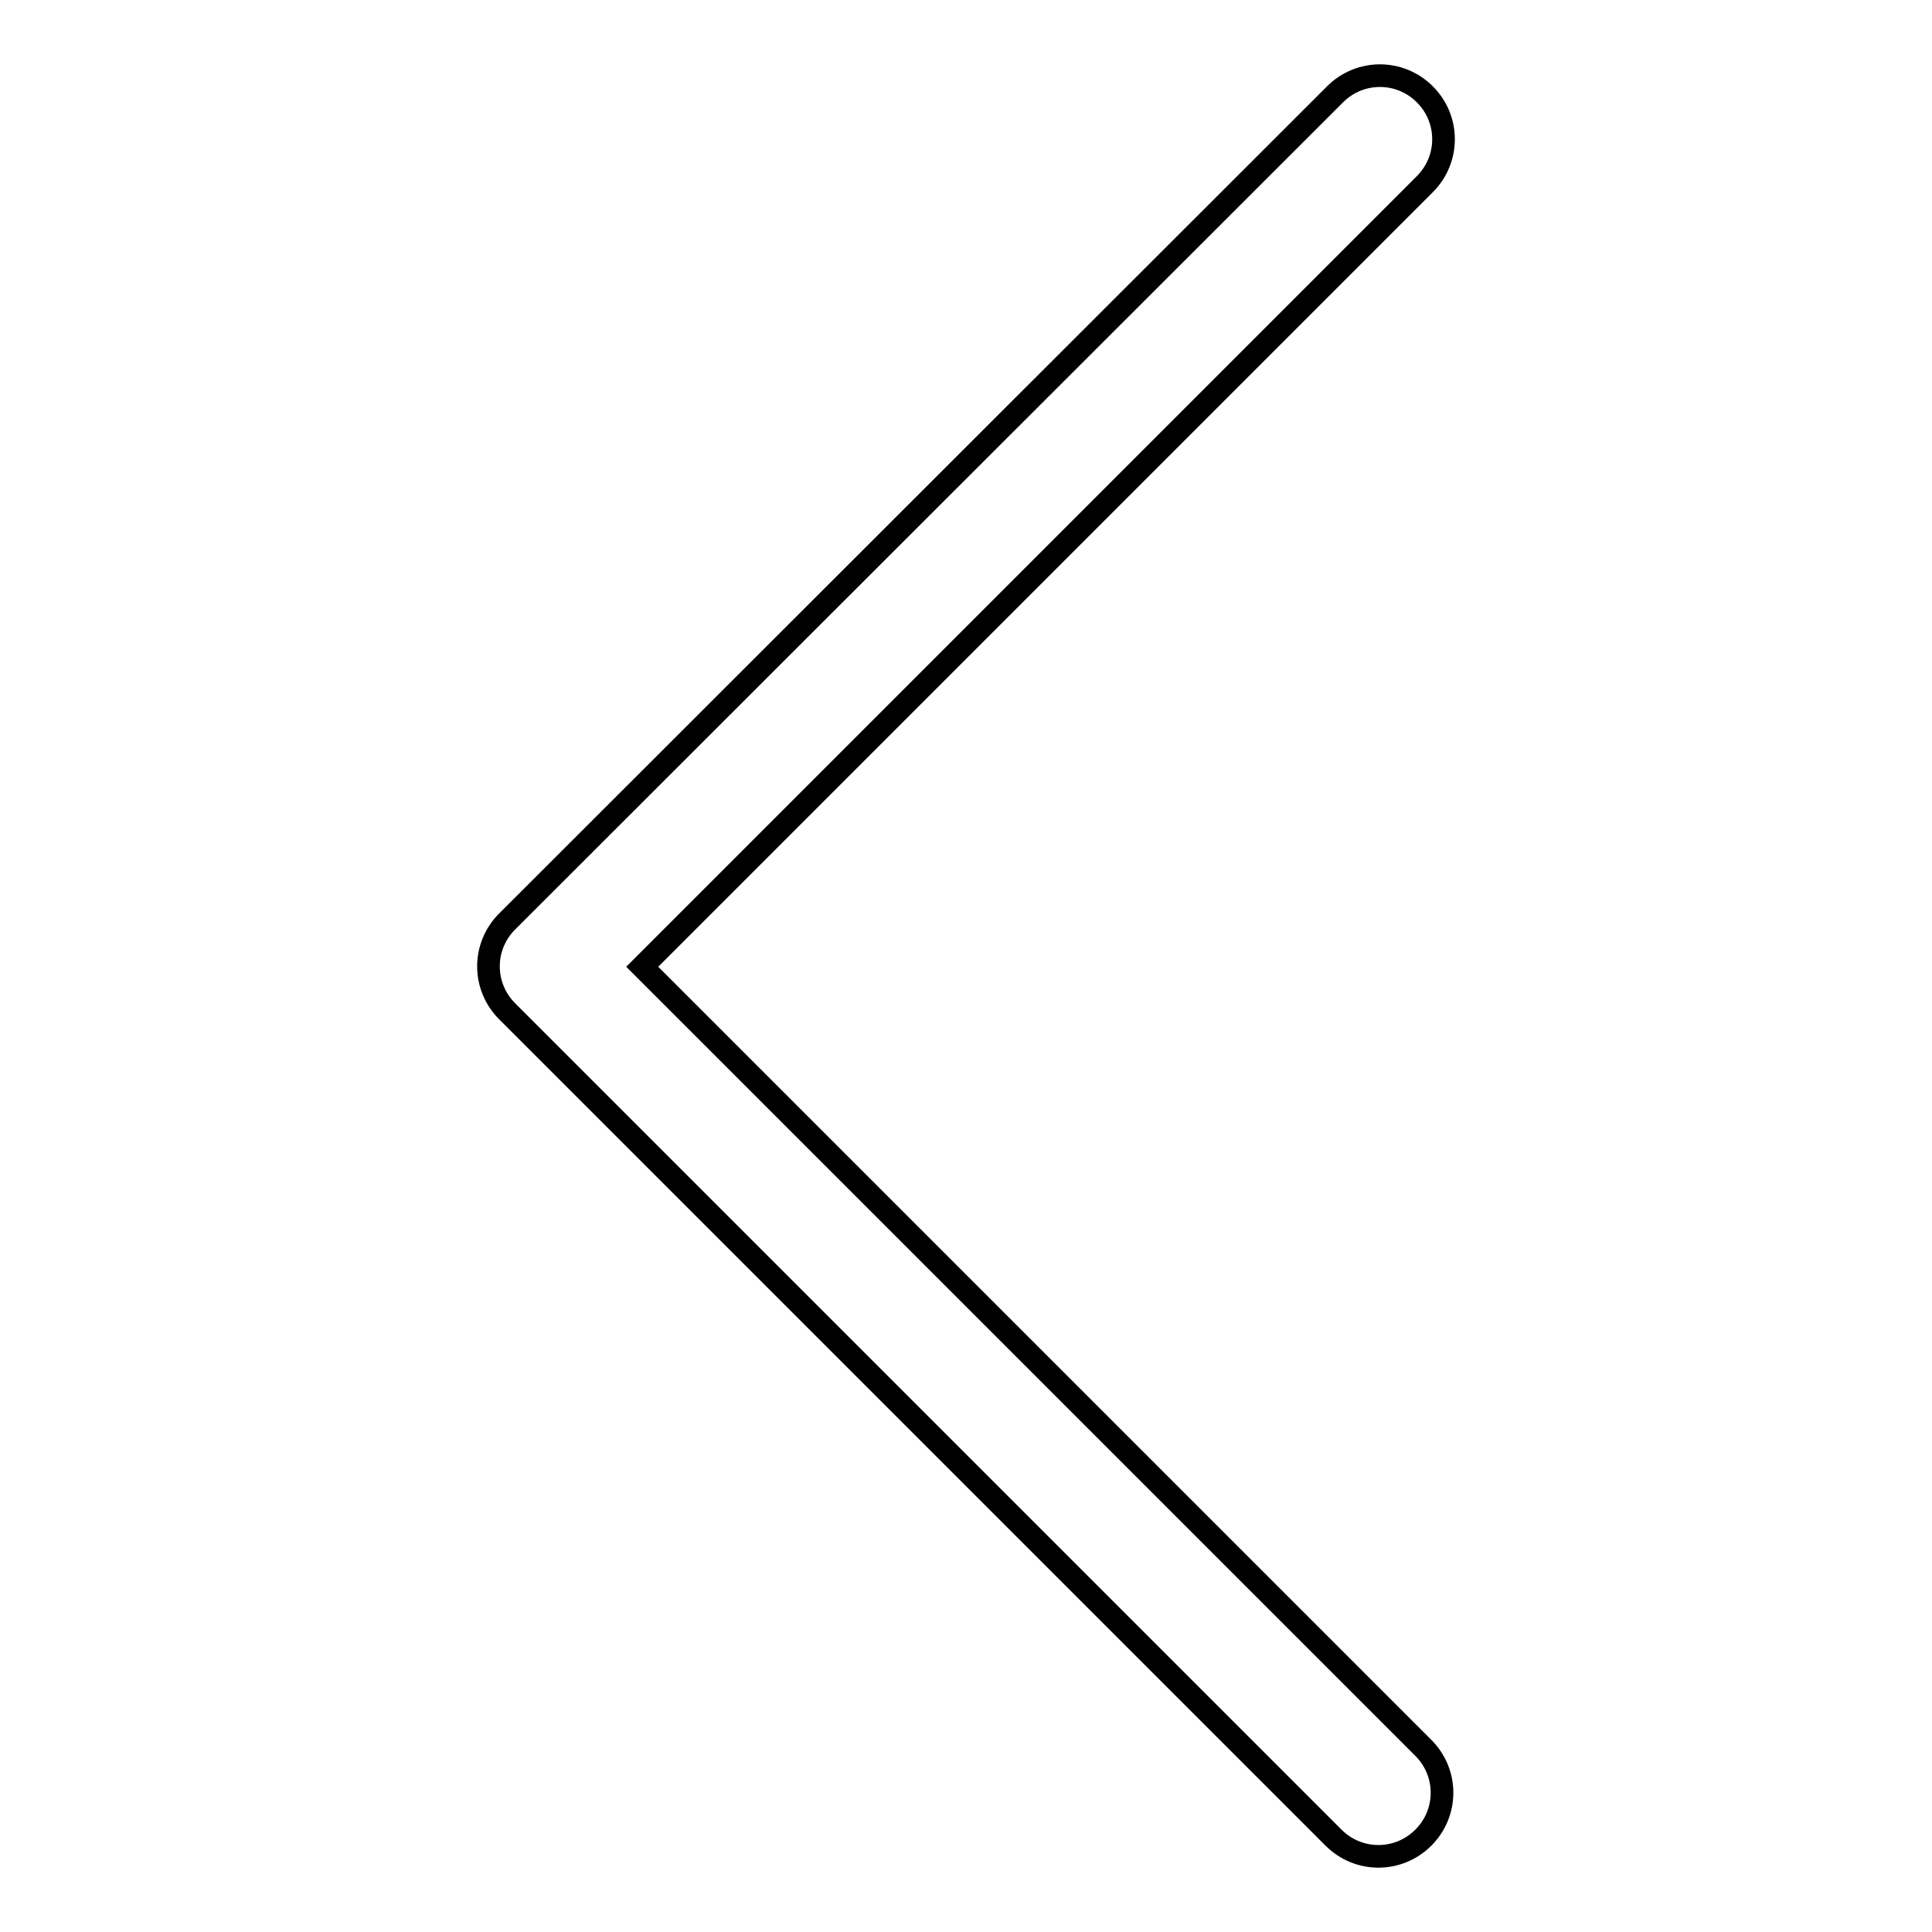
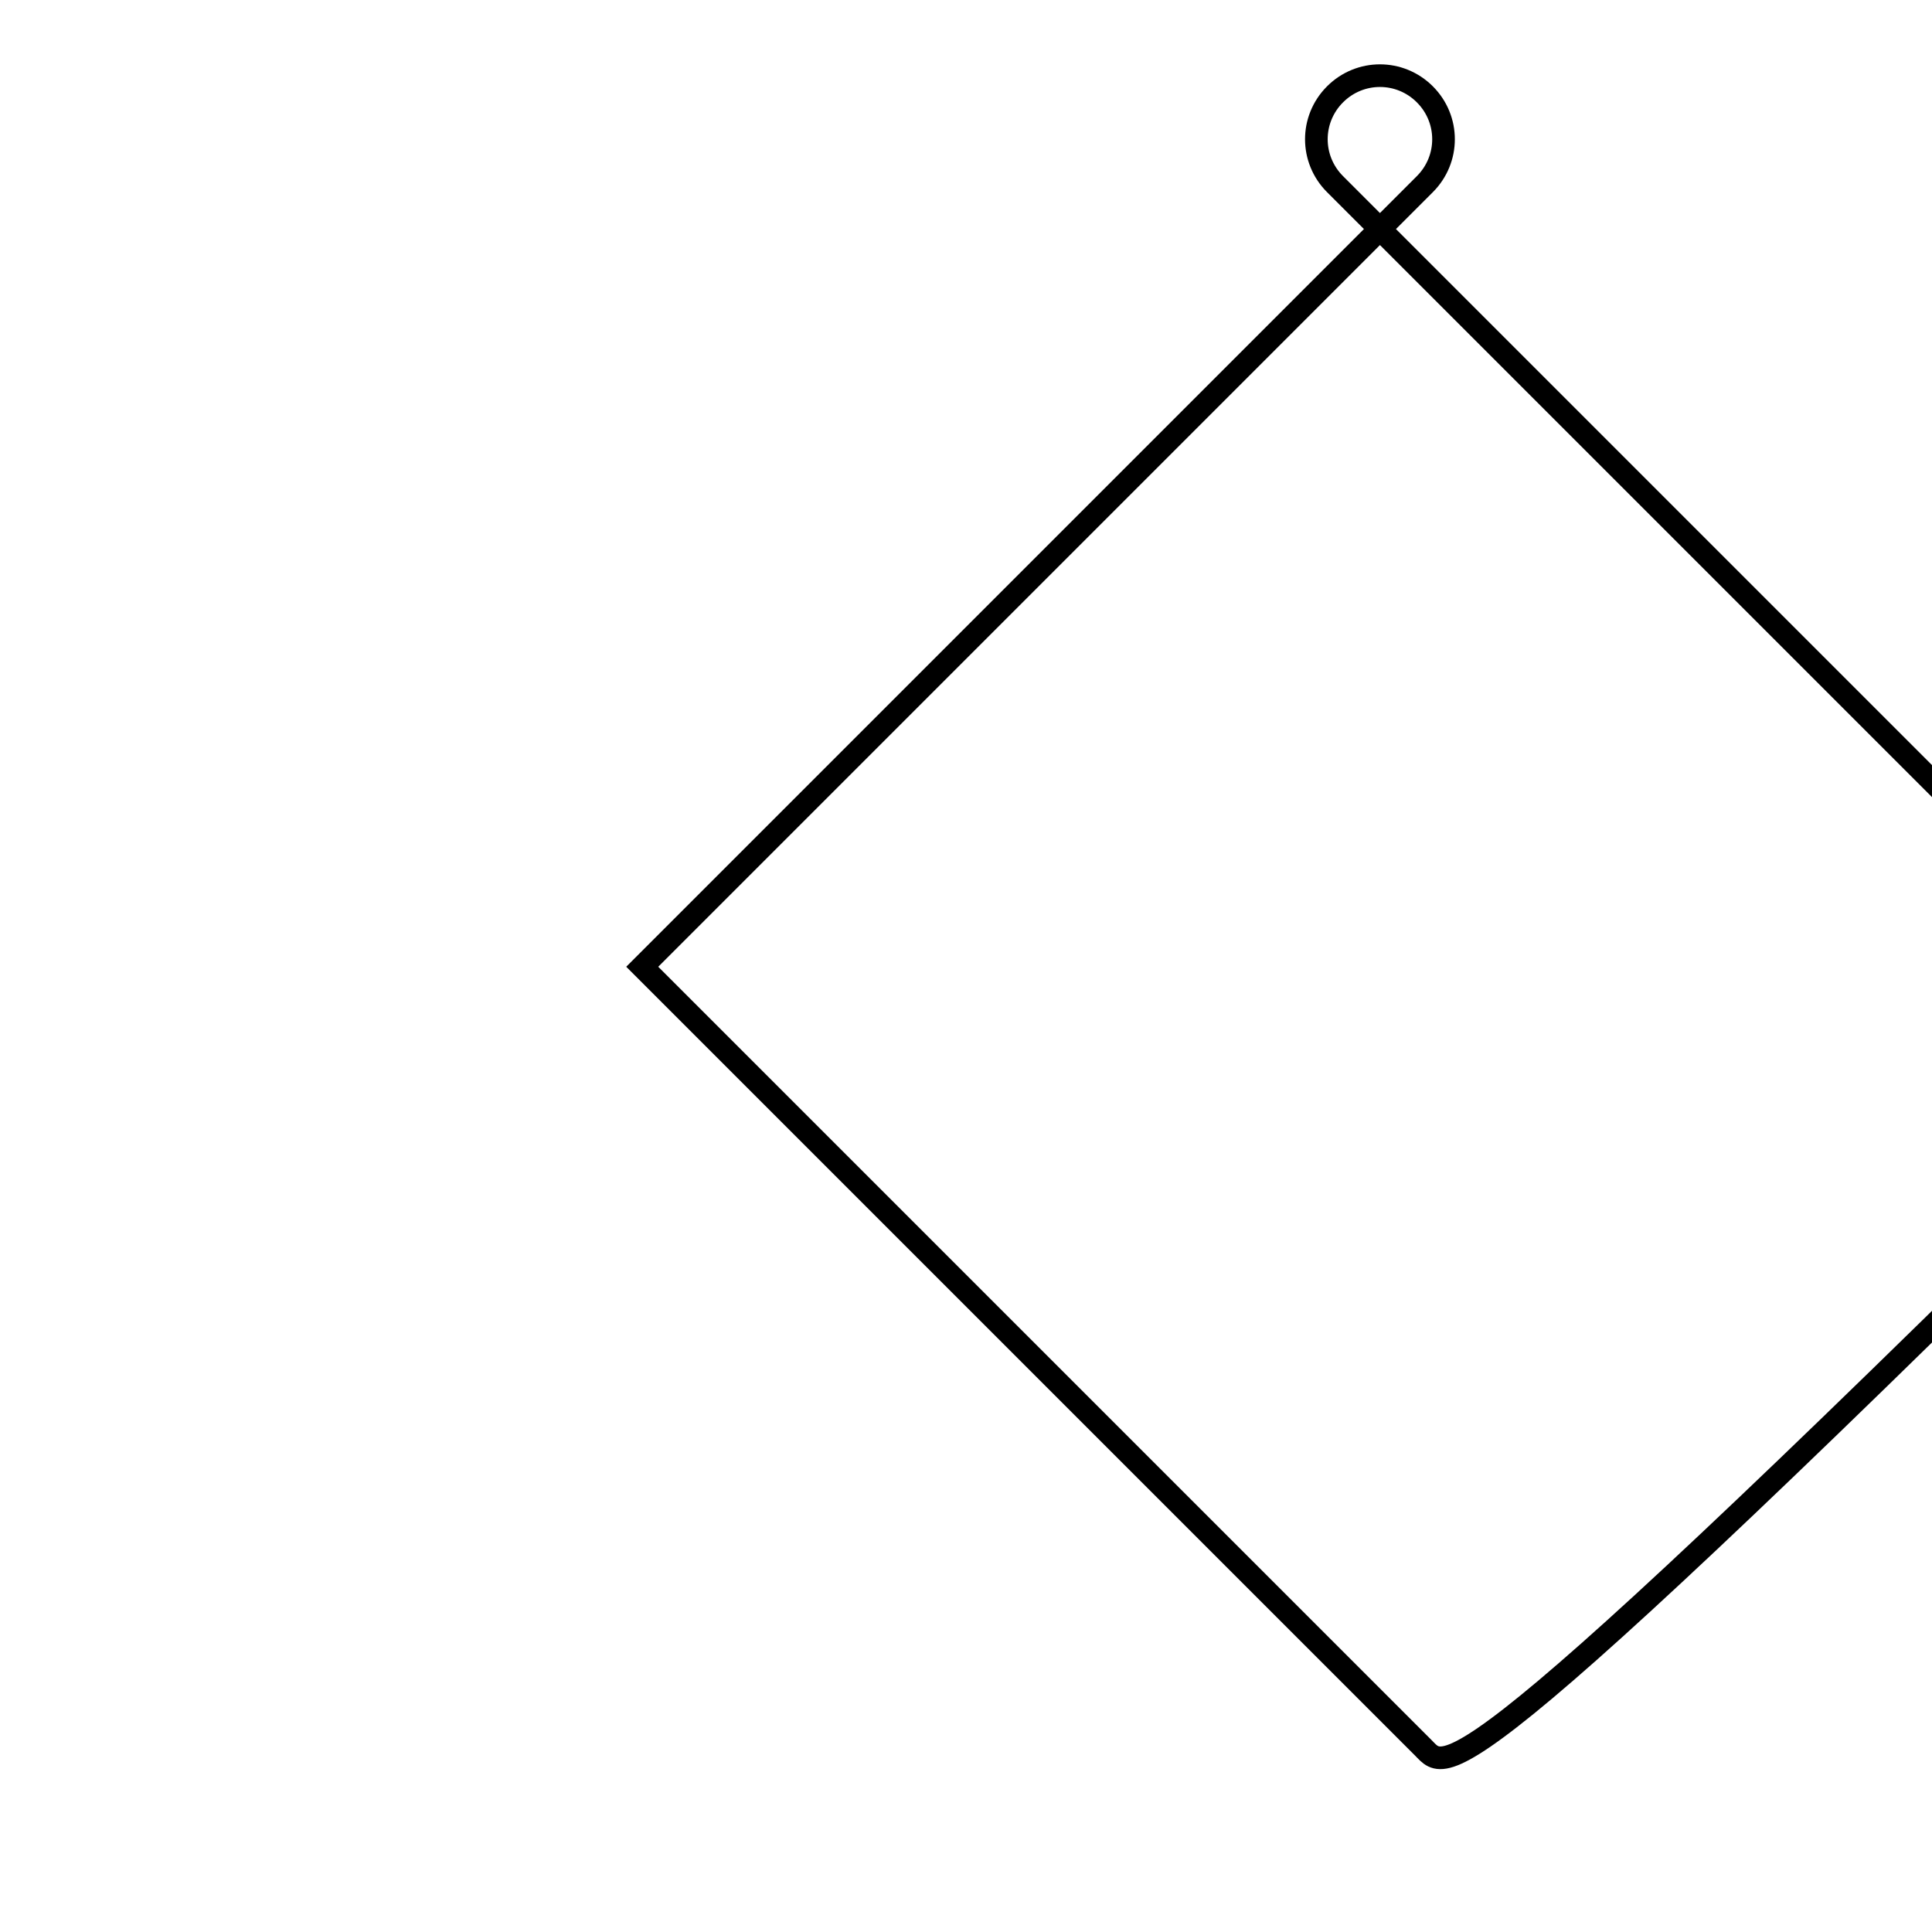
<svg xmlns="http://www.w3.org/2000/svg" version="1.1" x="0px" y="0px" viewBox="0 0 256 256" enable-background="new 0 0 256 256" xml:space="preserve">
  <g>
    <g>
-       <path stroke-width="3" fill-opacity="0" stroke="#000000" d="M188.6,231.6L85.1,128.1L188.8,24.4c3.3-3.3,3.3-8.6,0-11.9c-3.3-3.3-8.6-3.3-11.9,0L67.2,122.1c-3.3,3.3-3.3,8.6,0,11.9l109.5,109.5c3.3,3.3,8.6,3.3,11.9,0C191.9,240.2,191.9,234.9,188.6,231.6L188.6,231.6z" />
+       <path stroke-width="3" fill-opacity="0" stroke="#000000" d="M188.6,231.6L85.1,128.1L188.8,24.4c3.3-3.3,3.3-8.6,0-11.9c-3.3-3.3-8.6-3.3-11.9,0c-3.3,3.3-3.3,8.6,0,11.9l109.5,109.5c3.3,3.3,8.6,3.3,11.9,0C191.9,240.2,191.9,234.9,188.6,231.6L188.6,231.6z" />
    </g>
  </g>
</svg>